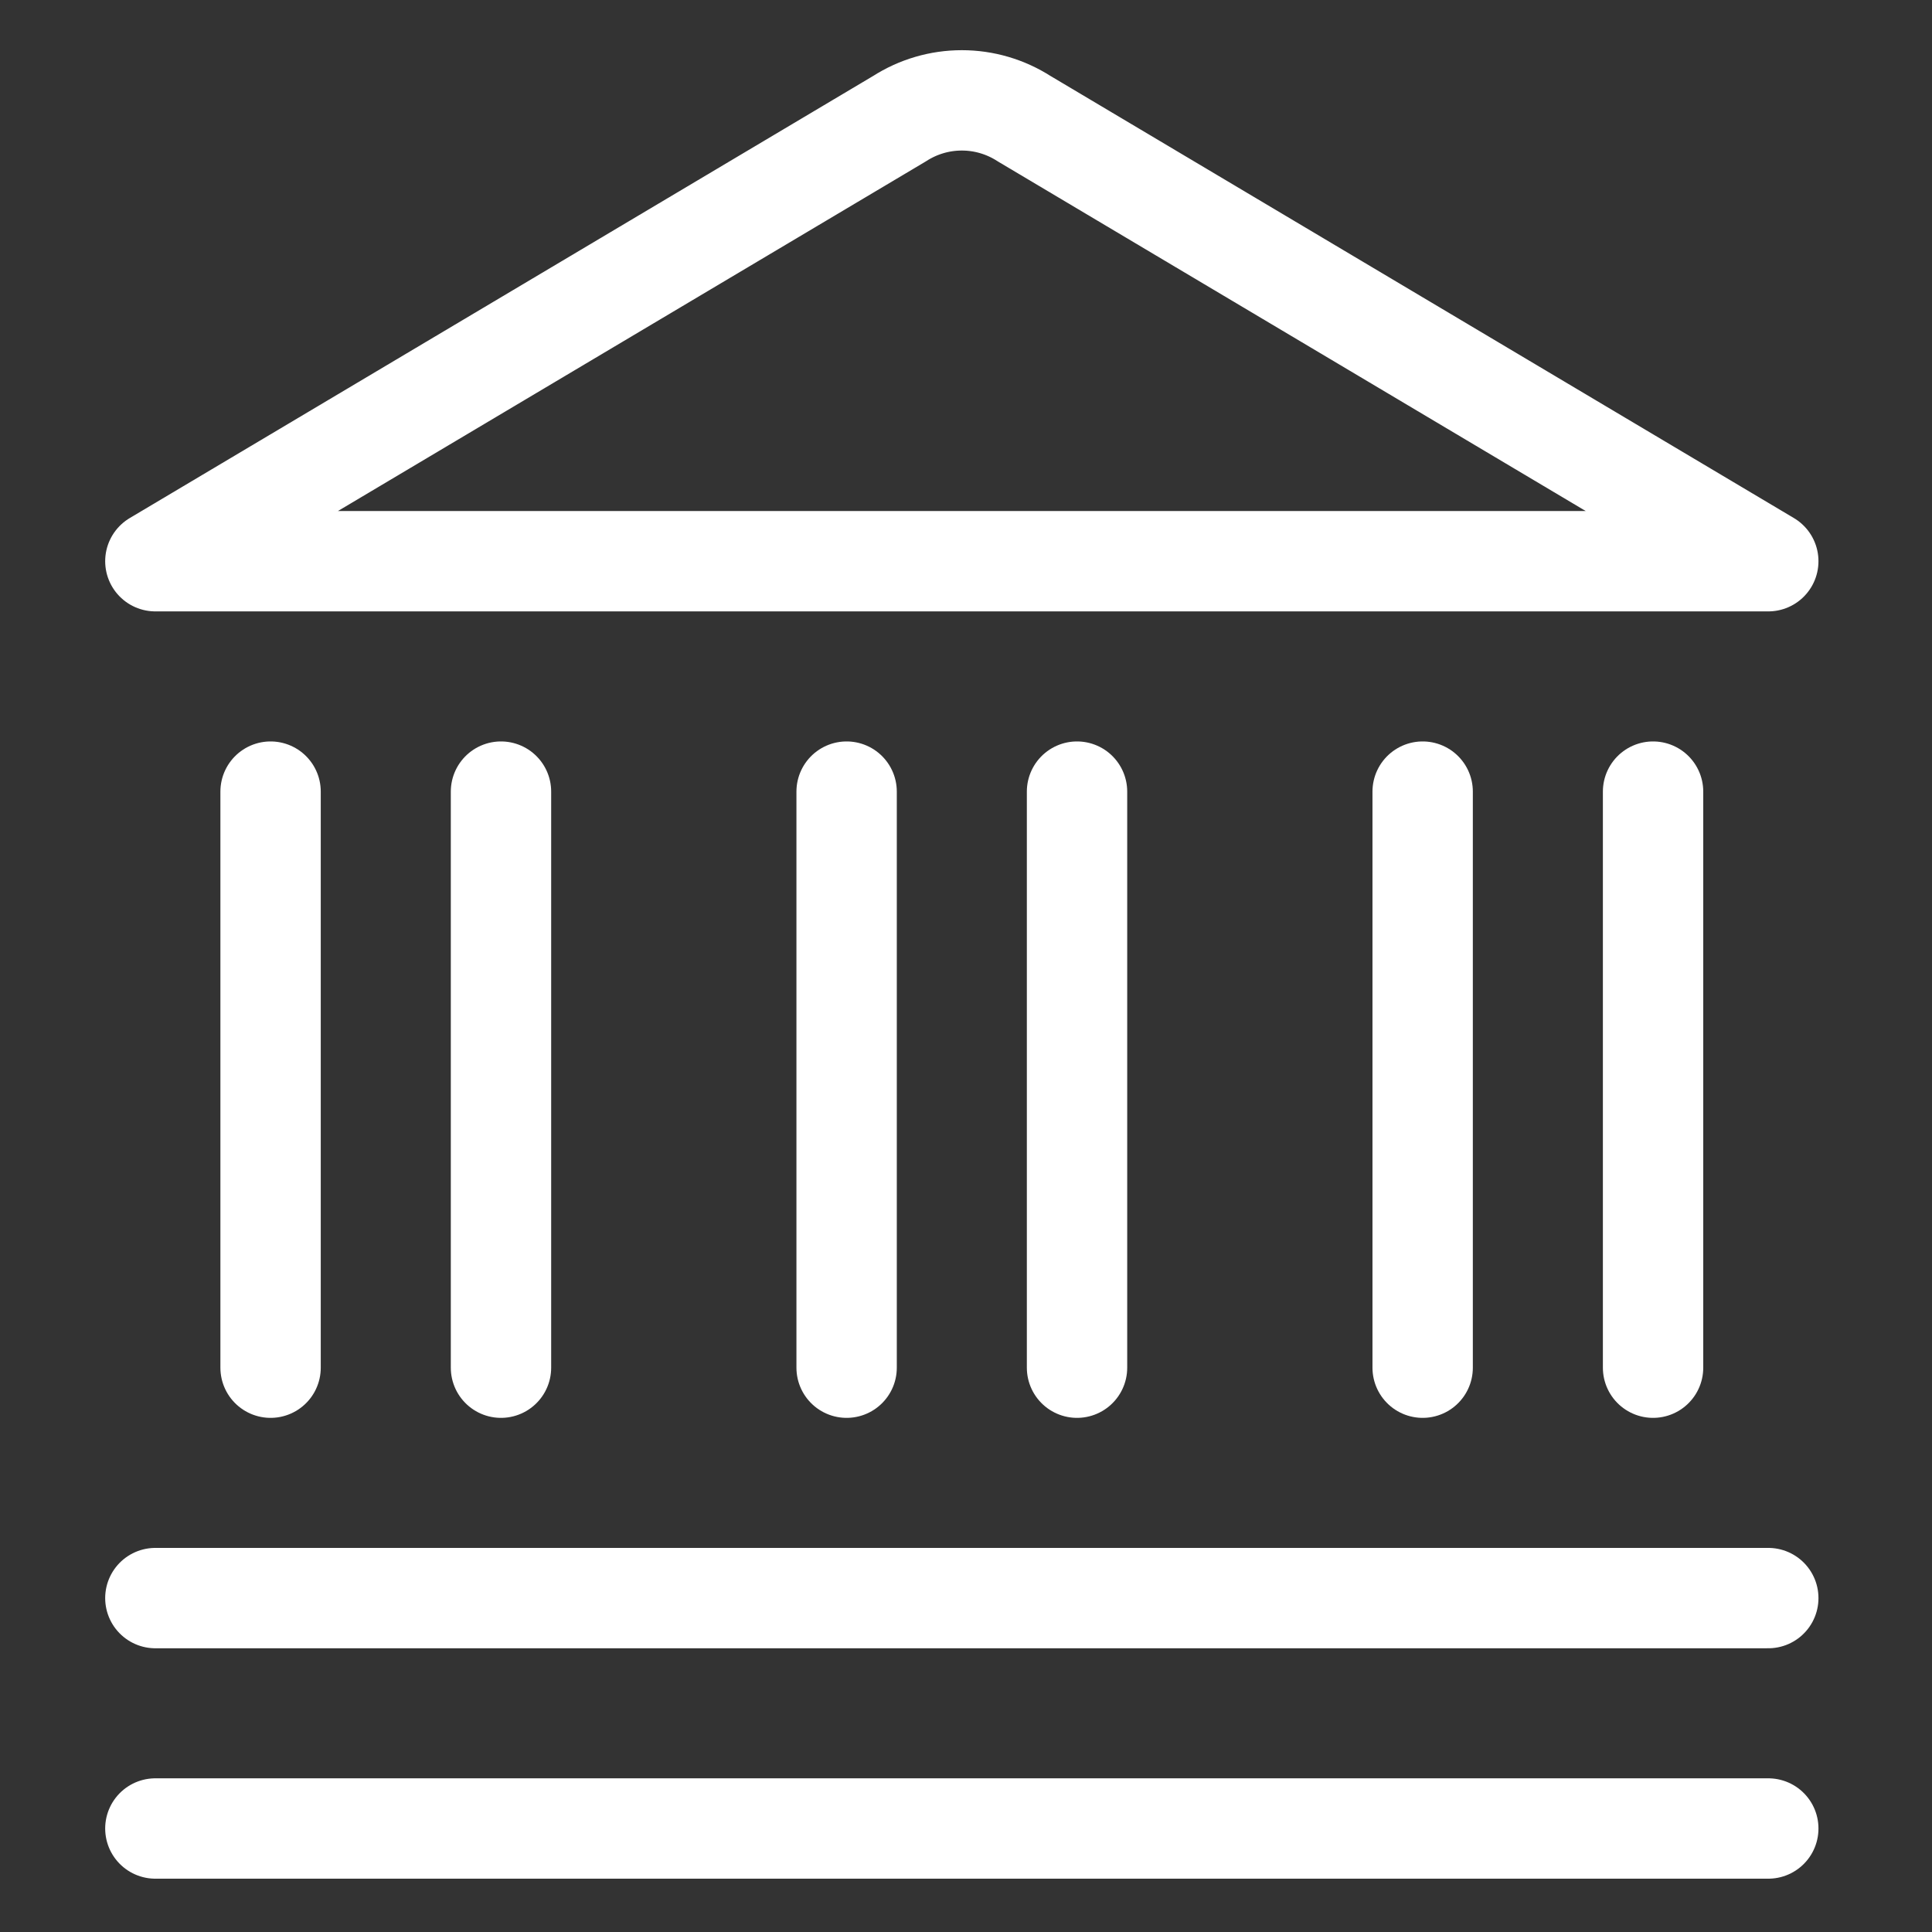
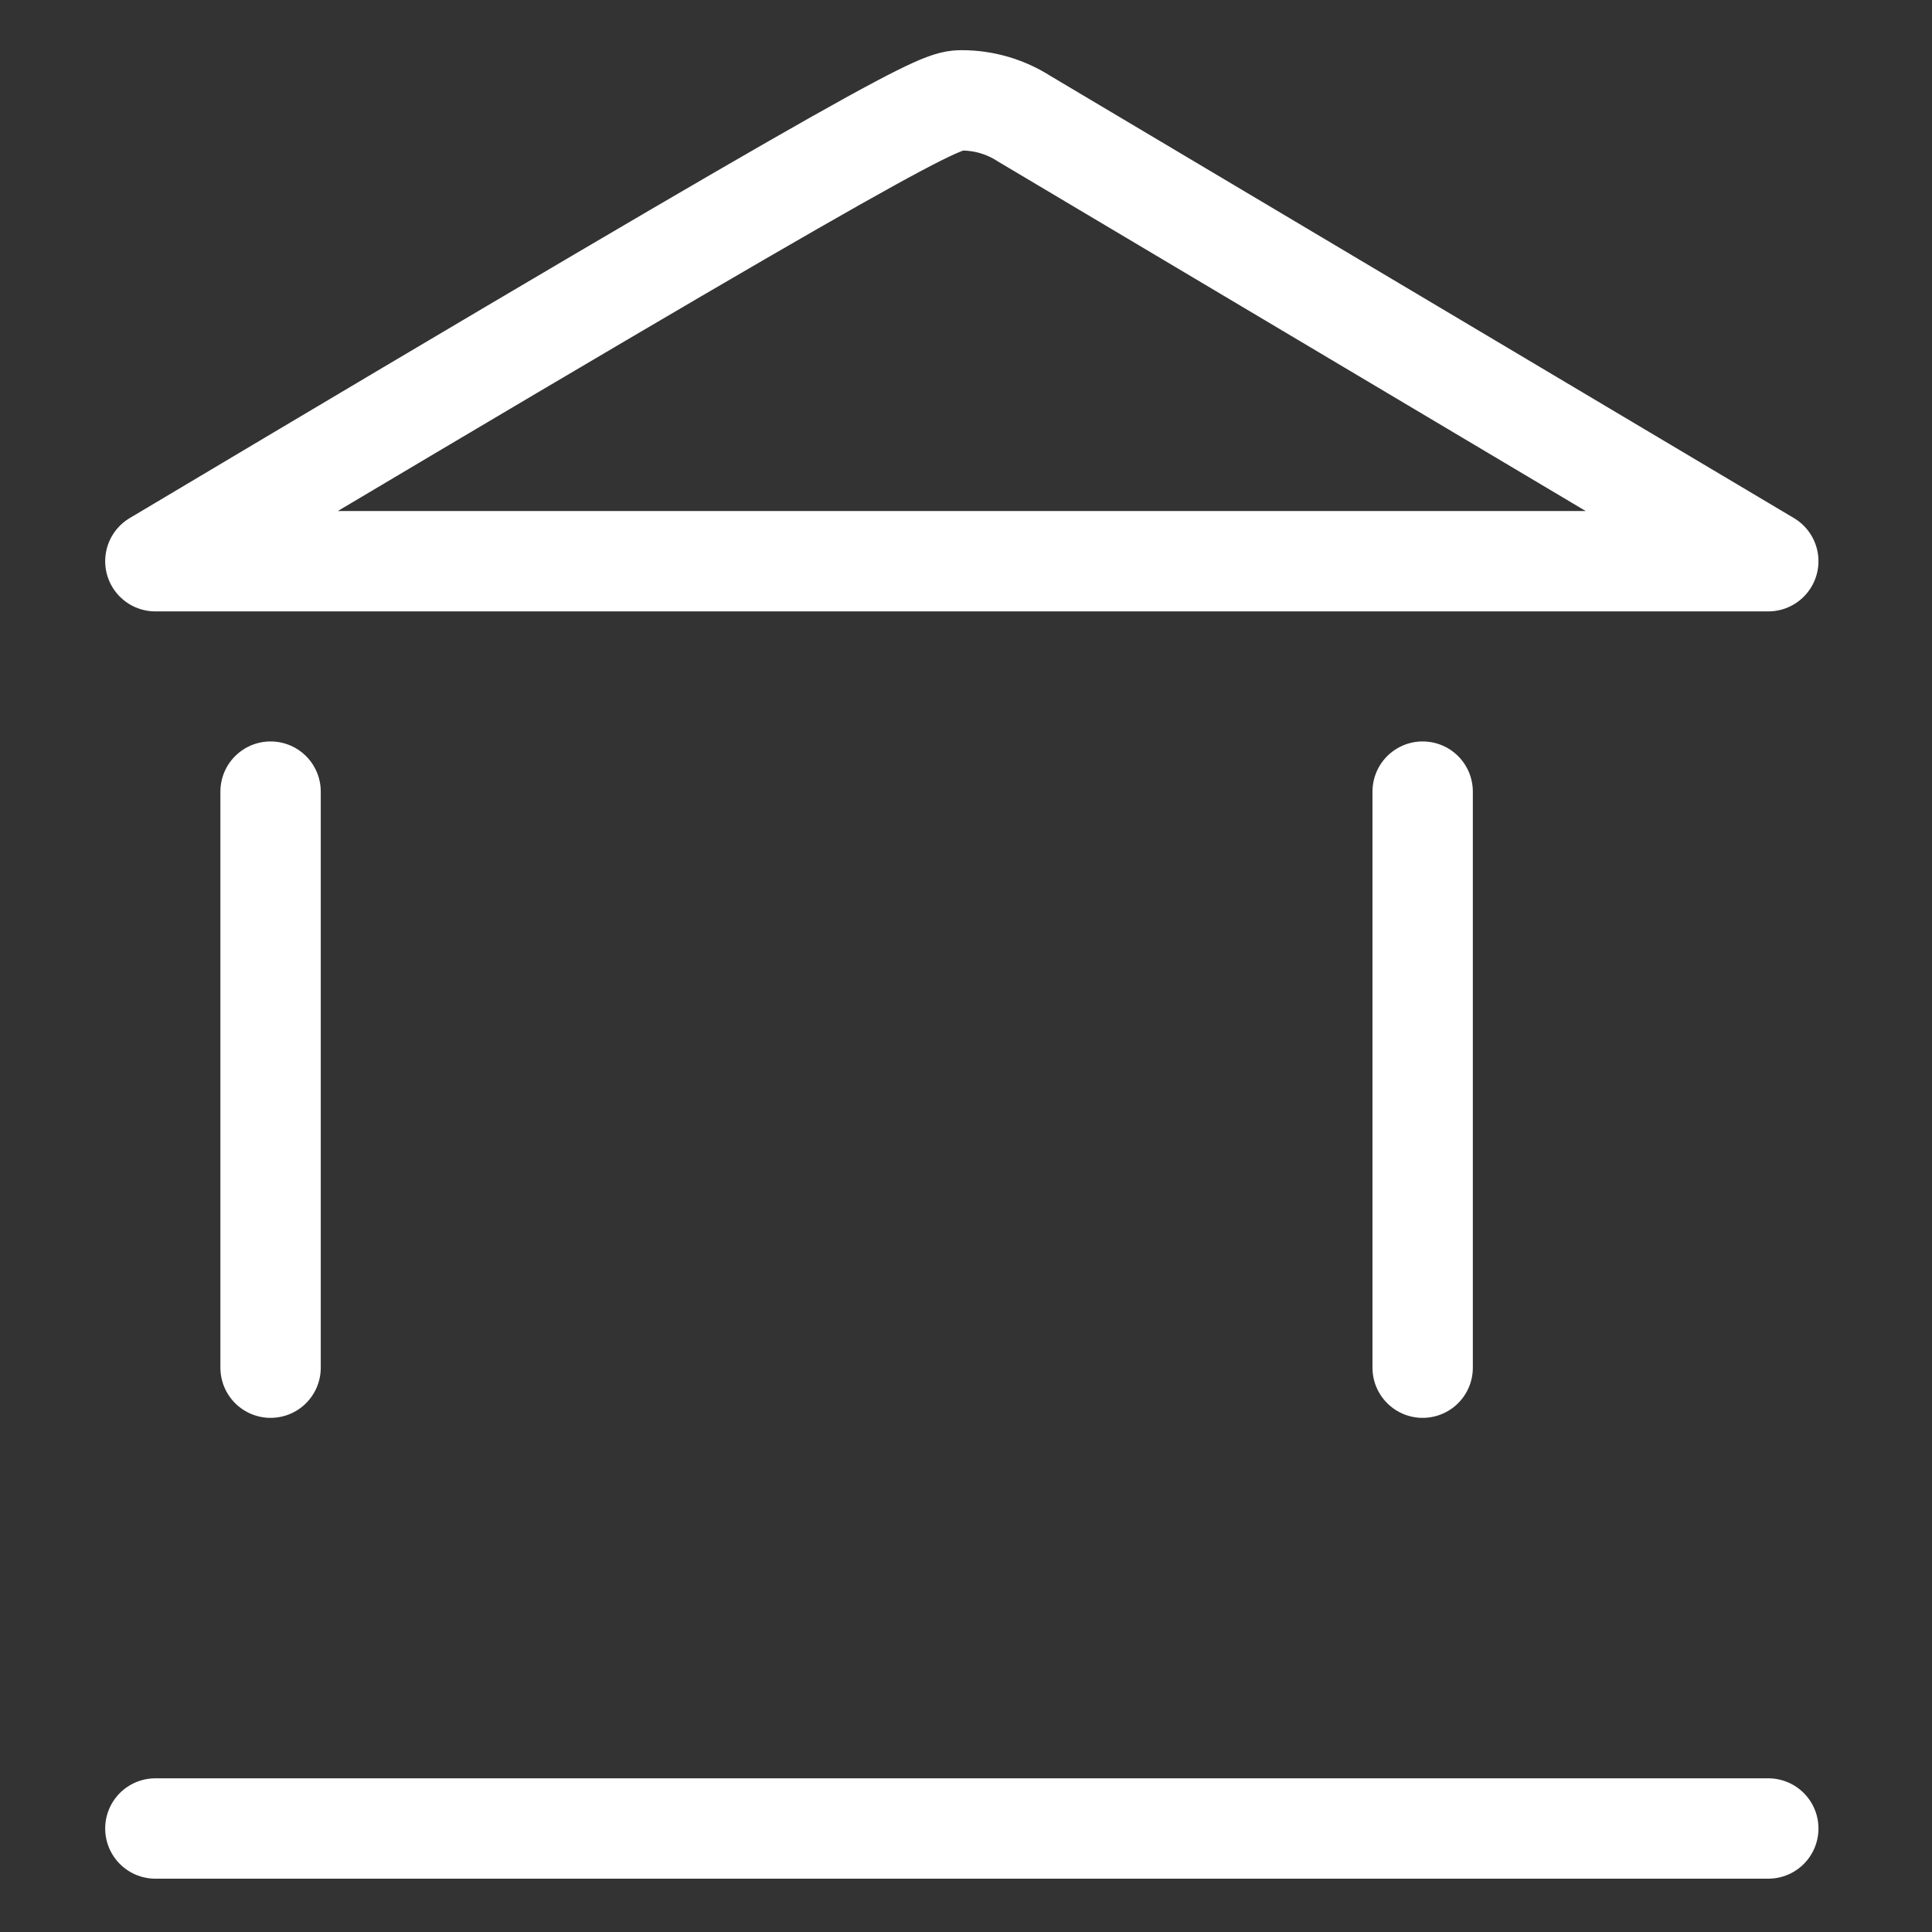
<svg xmlns="http://www.w3.org/2000/svg" width="77" height="77" viewBox="0 0 77 77" fill="none">
  <rect x="0" y="0" width="77" height="77" fill="#333333" stroke="none" />
  <path d="M6.192 72.875H70.475" stroke="white" stroke-width="4" stroke-linecap="round" stroke-linejoin="round" />
-   <path d="M6.192 63.692H70.475" stroke="white" stroke-width="4" stroke-linecap="round" stroke-linejoin="round" />
  <path d="M10.784 31.55V54.509" stroke="white" stroke-width="4" stroke-linecap="round" stroke-linejoin="round" />
-   <path d="M19.967 31.55V54.509" stroke="white" stroke-width="4" stroke-linecap="round" stroke-linejoin="round" />
-   <path d="M33.742 31.55V54.509" stroke="white" stroke-width="4" stroke-linecap="round" stroke-linejoin="round" />
-   <path d="M42.925 31.55V54.509" stroke="white" stroke-width="4" stroke-linecap="round" stroke-linejoin="round" />
  <path d="M56.7 31.55V54.509" stroke="white" stroke-width="4" stroke-linecap="round" stroke-linejoin="round" />
-   <path d="M65.883 31.55V54.509" stroke="white" stroke-width="4" stroke-linecap="round" stroke-linejoin="round" />
-   <path d="M70.475 22.367H6.192L35.851 4.729C36.592 4.253 37.453 4 38.334 4C39.214 4 40.075 4.253 40.816 4.729L70.475 22.367Z" stroke="white" stroke-width="4" stroke-linecap="round" stroke-linejoin="round" />
+   <path d="M70.475 22.367H6.192C36.592 4.253 37.453 4 38.334 4C39.214 4 40.075 4.253 40.816 4.729L70.475 22.367Z" stroke="white" stroke-width="4" stroke-linecap="round" stroke-linejoin="round" />
</svg>